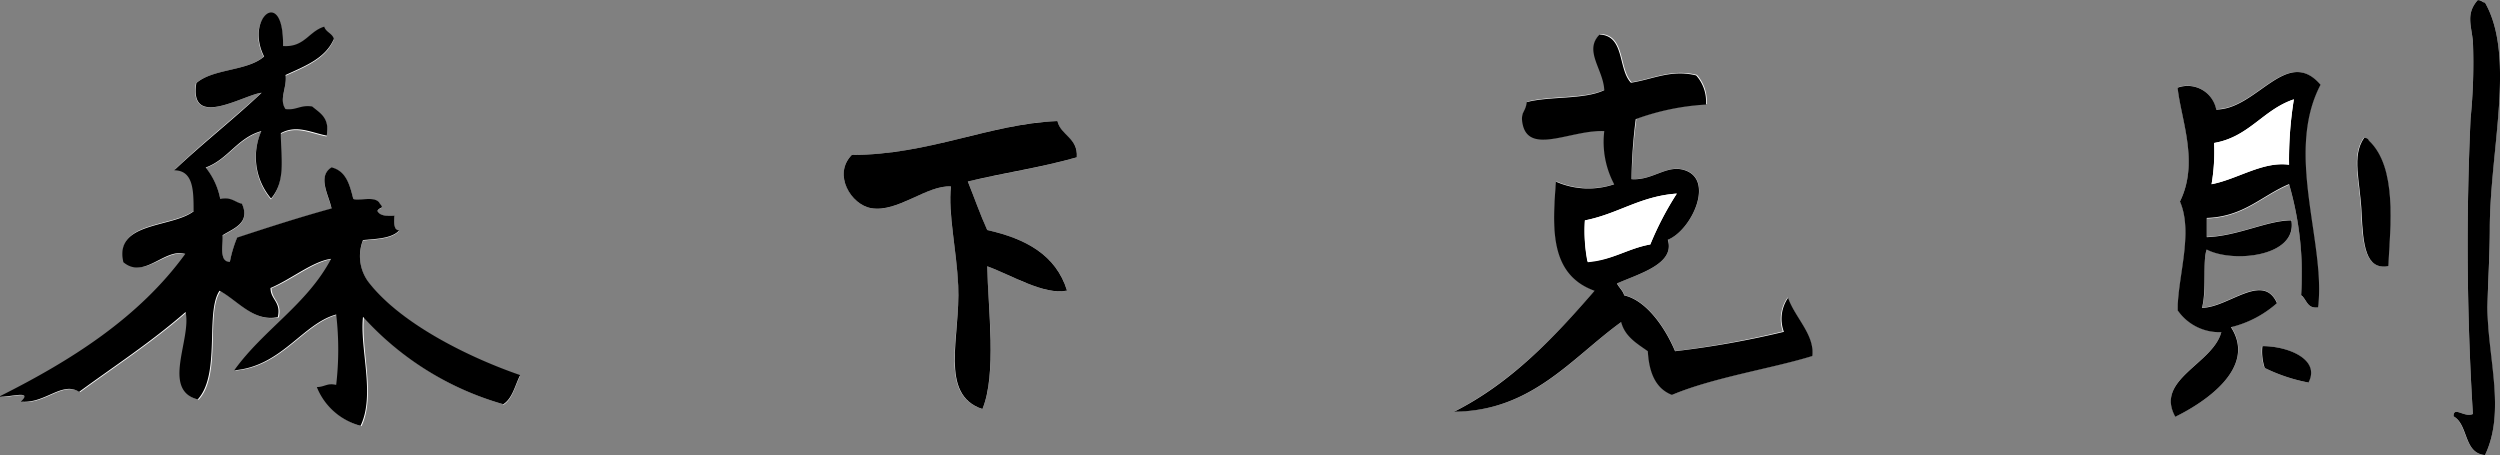
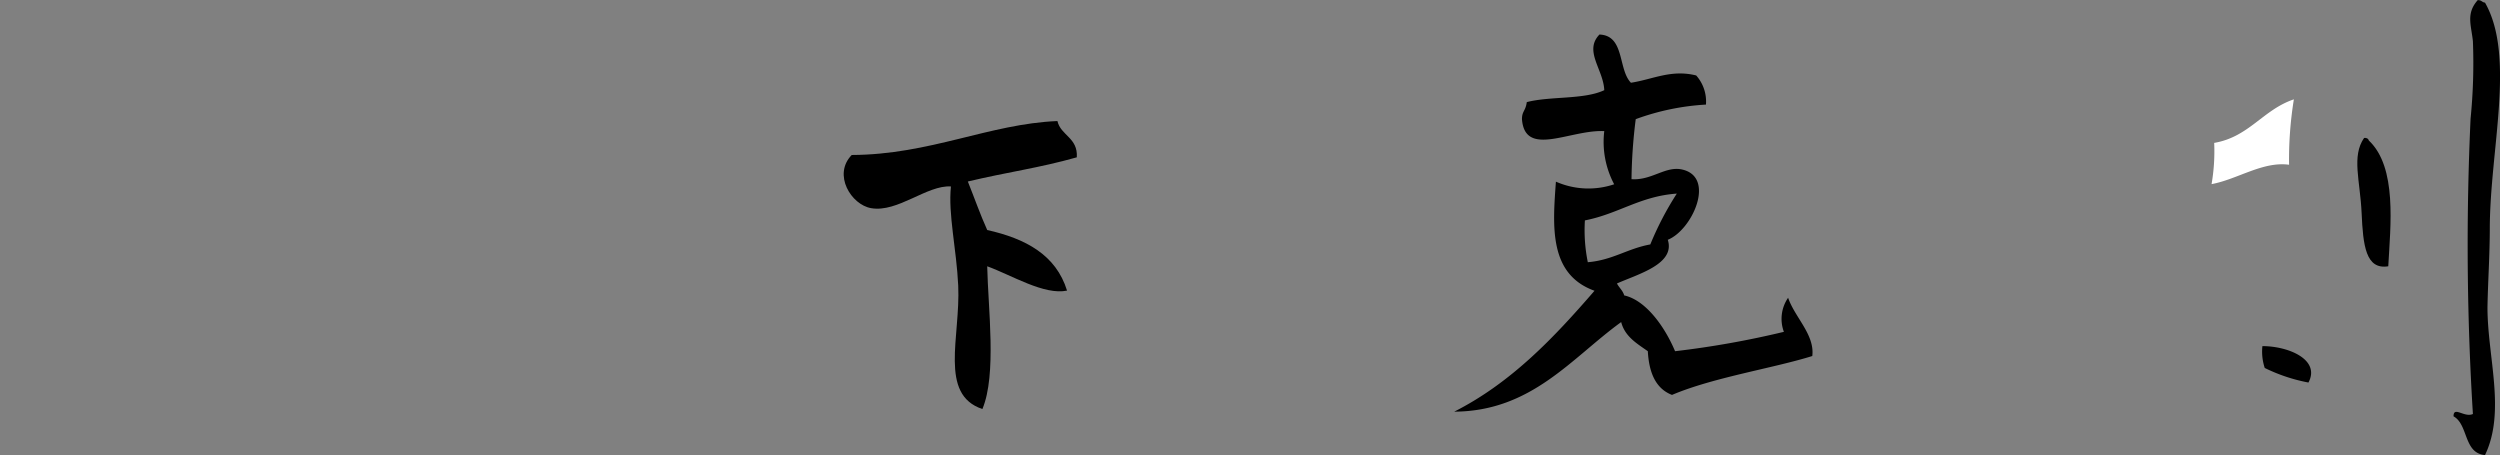
<svg xmlns="http://www.w3.org/2000/svg" viewBox="0 0 171.62 31.24">
  <rect x="0" y="0" width="171.62" height="31.24" fill="#808080" stroke="none" />
  <defs>
    <style>.cls-1{fill:#fff;}</style>
  </defs>
  <g id="レイヤー_2" data-name="レイヤー 2">
    <g id="レイヤー_1-2" data-name="レイヤー 1">
      <g id="wEYMZI">
-         <path class="cls-1" d="M170.92,15.62c0-5.38,1.77-11.77-.33-15.44-.21,0-.23-.22-.5-.17-.81.92-.45,1.69-.33,2.82a38.6,38.6,0,0,1-.16,5.32,187.67,187.67,0,0,0,.16,20.27c-.59.27-1.33-.57-1.33.16,1,.57.68,2.53,2.16,2.66,1.44-3,.12-6.71.17-10.14C170.79,19.36,170.92,17.53,170.92,15.62Zm-7,2.66c.15-2.78.62-6.79-1.33-8.63,0-.13-.14-.2-.33-.18-.87,1.26-.27,2.88-.17,5.15S162.4,18.53,164,18.28Zm-4.82,2.82c.55-4.39-2.3-10.58.17-15.28-2.3-2.69-4.38,1.7-7.15,1.67A2,2,0,0,0,149.5,6c.23,2.18,1.49,5.13.16,7.81.93,2.16-.13,5.18-.16,7.47a3.48,3.48,0,0,0,3,1.5c-.58,2.19-4.59,3.24-3.16,5.81,2.09-1,5.61-3.39,3.82-6.15a7.4,7.4,0,0,0,3.16-1.65c-1-2.16-3.35.31-5.15.32.35-1.14,0-3.26.33-4,1.74.94,6.23.53,5.81-2-1.66,0-3.67,1.08-5.81,1.15V15c2.56-.09,3.78-1.54,5.65-2.32a22.08,22.08,0,0,1,.83,7.63C158.36,20.55,158.37,21.21,159.13,21.1Zm-.66,5.16c.85-1.57-1.37-2.5-3.16-2.5a3.56,3.56,0,0,0,.17,1.49A11.71,11.71,0,0,0,158.47,26.26Zm-34.06-1.84c.18-1.44-1.2-2.63-1.66-4a2.56,2.56,0,0,0-.33,2.33A63.3,63.3,0,0,1,115,24.1c-.7-1.67-2-3.5-3.49-3.83-.1-.34-.35-.53-.5-.82,1.51-.65,4-1.33,3.49-3,1.67-.66,3.31-4.28,1-4.82-1.15-.27-2.1.76-3.49.66a35.67,35.67,0,0,1,.33-4.15,16.7,16.7,0,0,1,4.82-1,2.69,2.69,0,0,0-.67-2c-1.72-.43-3,.27-4.48.5-.9-.93-.41-3.24-2.16-3.31-1.09,1.13.27,2.39.33,3.82-1.39.66-3.7.4-5.32.82-.08.62-.37.61-.33,1.17.2,2.66,3.31.71,5.65.82a6.2,6.2,0,0,0,.66,3.67,5.53,5.53,0,0,1-4-.18c-.22,3-.5,6.36,2.65,7.49-2.77,3.2-5.69,6.26-9.63,8.3,5.32,0,8.06-3.69,11.46-6.15.26,1,1.08,1.47,1.83,2,.08,1.46.54,2.56,1.66,3C117.6,25.89,121.77,25.25,124.41,24.42ZM73.92,10.8c.09-1.35-1.1-1.44-1.33-2.49-4.67.19-8.74,2.31-14.12,2.33-1.32,1.35,0,3.42,1.33,3.65,1.82.32,3.84-1.6,5.48-1.49-.2,1.91.38,4.27.5,6.81.16,3.53-1.39,7.46,1.66,8.47,1-2.38.39-6.87.33-9.8,1.68.61,3.91,2,5.48,1.67-.76-2.46-2.85-3.57-5.48-4.16-.48-1.06-.88-2.21-1.33-3.33C69.21,11.82,71.3,11.54,73.92,10.8Zm-39.37,17c.64-.41.8-1.3,1.16-2-3.46-1.19-8.26-3.53-10.46-6.47a3,3,0,0,1-.33-2.82c1-.09,2-.11,2.49-.67-.42,0-.33-.56-.33-1-.53,0-1,0-1.17-.33.13-.32.5-.11.17-.5-.3-.6-1.53-.13-1.83-.33-.24-1-.52-1.91-1.49-2.16-1,.62-.18,1.92,0,2.82-2.22.6-4.36,1.29-6.48,2a8.42,8.42,0,0,0-.5,1.67c-.76,0-.44-1.12-.5-1.83.74-.47,1.93-.83,1.33-2.16-.49-.11-.72-.49-1.49-.33a4.91,4.91,0,0,0-1-2.16c1.54-.56,2.17-2,3.82-2.5a4.41,4.41,0,0,0,.66,4.66c1-1.21.63-2.77.67-4.49,1.08-.59,2-.05,3.15.17.23-1.22-.45-1.54-1-2-.8-.12-1.07.27-1.83.18-.47-.68.12-1.47,0-2.34,1.32-.61,2.74-1.13,3.32-2.48-.11-.39-.55-.45-.66-.84-1.09.3-1.35,1.43-2.83,1.33.07-4.13-2.64-1.92-1.32.67-1.15,1-3.49.83-4.65,1.82-.5,3.23,3.3.78,4.48.67C16,8.16,13.89,9.81,12,11.64c1.36,0,1.35,1.42,1.33,2.82-1.52,1.15-5.47.71-4.82,3.49,1.45,1.26,2.83-.92,4.32-.5C9.62,21.81,5,24.75,0,27.25c.71.06,2.39-.49,1.5.34,1.64.16,2.81-1.42,4-.67,2.4-1.76,4.9-3.38,7.31-5.48.42,1.82-1.67,5.31.83,6,1.6-1.73.46-6,1.5-7.46,1.21.65,2.31,2.16,4,1.81.24-1.05-.47-1.18-.5-2,1.37-.56,2.92-1.84,4.16-2-1.63,3.13-4.67,4.86-6.65,7.65,3.23-.27,4.67-3.2,7-3.83a20.9,20.9,0,0,1,0,4.82c-.62-.13-.8.2-1.33.16a4.46,4.46,0,0,0,3,2.66c1-2.11-.07-5.32.17-7.48A20.59,20.59,0,0,0,34.55,27.75Z" />
        <path d="M170.59.18c2.1,3.67.35,10.06.33,15.44,0,1.91-.13,3.74-.16,5.48,0,3.43,1.27,7.14-.17,10.14-1.48-.13-1.13-2.09-2.16-2.66,0-.73.74.11,1.33-.16a187.67,187.67,0,0,1-.16-20.27,38.6,38.6,0,0,0,.16-5.32c-.12-1.13-.48-1.9.33-2.82C170.36,0,170.38.16,170.59.18Z" />
        <path d="M162.62,9.65c1.95,1.84,1.48,5.85,1.33,8.63-1.55.25-1.73-1.43-1.83-3.66s-.7-3.89.17-5.15C162.48,9.45,162.58,9.52,162.62,9.65Z" />
-         <path d="M159.3,5.82c-2.47,4.7.38,10.89-.17,15.28-.76.11-.77-.55-1.16-.83a22.08,22.08,0,0,0-.83-7.63c-1.87.78-3.09,2.23-5.65,2.32v1.32c2.14-.07,4.15-1.15,5.81-1.15.42,2.52-4.07,2.93-5.81,2-.3.72,0,2.84-.33,4,1.8,0,4.19-2.48,5.15-.32a7.4,7.4,0,0,1-3.16,1.65c1.79,2.76-1.73,5.13-3.82,6.15-1.43-2.57,2.58-3.62,3.16-5.81a3.48,3.48,0,0,1-3-1.5c0-2.29,1.09-5.31.16-7.47,1.33-2.68.07-5.63-.16-7.81a2,2,0,0,1,2.65,1.5C154.92,7.52,157,3.13,159.3,5.82Zm-2.16,5.49a25.77,25.77,0,0,1,.33-4.49c-2.12.71-3.07,2.58-5.48,3a13.33,13.33,0,0,1-.17,2.83C153.6,12.3,155.34,11.06,157.14,11.31Z" />
        <path d="M155.31,23.76c1.79,0,4,.93,3.16,2.5a11.71,11.71,0,0,1-3-1A3.56,3.56,0,0,1,155.31,23.76Z" />
        <path class="cls-1" d="M157.47,6.82a25.77,25.77,0,0,0-.33,4.49c-1.8-.25-3.54,1-5.32,1.33A13.33,13.33,0,0,0,152,9.81C154.4,9.4,155.35,7.53,157.47,6.82Z" />
        <path d="M122.75,20.44c.46,1.35,1.84,2.54,1.66,4-2.64.83-6.81,1.47-9.63,2.67-1.12-.43-1.58-1.53-1.66-3-.75-.53-1.57-1-1.83-2-3.4,2.46-6.14,6.12-11.46,6.15,3.94-2,6.86-5.1,9.63-8.3-3.15-1.13-2.87-4.45-2.65-7.49a5.53,5.53,0,0,0,4,.18A6.2,6.2,0,0,1,110.13,9c-2.34-.11-5.45,1.84-5.65-.82,0-.56.25-.55.33-1.17,1.62-.42,3.93-.16,5.32-.82-.06-1.43-1.42-2.69-.33-3.82,1.75.07,1.26,2.38,2.16,3.31,1.5-.23,2.76-.93,4.48-.5a2.69,2.69,0,0,1,.67,2,16.7,16.7,0,0,0-4.82,1A35.67,35.67,0,0,0,112,12.3c1.39.1,2.34-.93,3.49-.66,2.31.54.67,4.16-1,4.82.53,1.66-2,2.34-3.49,3,.15.29.4.48.5.82,1.49.33,2.79,2.16,3.49,3.83a63.3,63.3,0,0,0,7.47-1.33A2.56,2.56,0,0,1,122.75,20.44Zm-9.46-3.66a21.34,21.34,0,0,1,1.82-3.49c-2.53.18-4,1.39-6.31,1.84A11,11,0,0,0,109,18C110.7,17.86,111.73,17.06,113.29,16.78Z" />
-         <path class="cls-1" d="M115.11,13.29a21.34,21.34,0,0,0-1.82,3.49c-1.56.28-2.59,1.08-4.32,1.17a11,11,0,0,1-.17-2.82C111.07,14.68,112.58,13.47,115.11,13.29Z" />
        <path d="M72.59,8.31c.23,1,1.42,1.14,1.33,2.49-2.62.74-4.71,1-7.48,1.66.45,1.12.85,2.27,1.33,3.33,2.63.59,4.72,1.7,5.48,4.16-1.57.33-3.8-1.06-5.48-1.67.06,2.93.66,7.42-.33,9.8-3-1-1.5-4.94-1.66-8.47-.12-2.54-.7-4.9-.5-6.81-1.64-.11-3.66,1.81-5.48,1.49-1.36-.23-2.65-2.3-1.33-3.65C63.85,10.62,67.92,8.5,72.59,8.31Z" />
-         <path d="M35.71,25.75c-.36.7-.52,1.59-1.16,2a20.59,20.59,0,0,1-9.63-6c-.24,2.16.86,5.37-.17,7.48a4.46,4.46,0,0,1-3-2.66c.53,0,.71-.29,1.33-.16a20.9,20.9,0,0,0,0-4.82c-2.31.63-3.75,3.56-7,3.83,2-2.79,5-4.52,6.65-7.65-1.24.15-2.79,1.43-4.16,2,0,.81.74.94.5,2-1.67.35-2.77-1.16-4-1.81-1,1.47.1,5.73-1.5,7.46-2.5-.66-.41-4.15-.83-6-2.41,2.1-4.91,3.72-7.31,5.48-1.17-.75-2.34.83-4,.67.89-.83-.79-.28-1.5-.34,5-2.5,9.62-5.44,12.79-9.8C11.3,17,9.92,19.21,8.47,18c-.65-2.78,3.3-2.34,4.82-3.49,0-1.4,0-2.81-1.33-2.82,1.93-1.83,4.05-3.48,6-5.32-1.18.11-5,2.56-4.48-.67,1.16-1,3.5-.81,4.65-1.82C16.79,1.24,19.5-1,19.43,3.16c1.48.1,1.74-1,2.83-1.33.11.39.55.45.66.84-.58,1.35-2,1.87-3.32,2.48.12.87-.47,1.66,0,2.34.76.09,1-.3,1.83-.18.54.46,1.22.78,1,2-1.11-.22-2.07-.76-3.15-.17,0,1.72.36,3.28-.67,4.49A4.41,4.41,0,0,1,17.94,9c-1.65.46-2.28,1.94-3.82,2.5a4.91,4.91,0,0,1,1,2.16c.77-.16,1,.22,1.49.33.6,1.33-.59,1.69-1.33,2.16.06.71-.26,1.82.5,1.83a8.42,8.42,0,0,1,.5-1.67c2.12-.7,4.26-1.39,6.48-2-.18-.9-1-2.2,0-2.82,1,.25,1.25,1.19,1.49,2.16.3.2,1.53-.27,1.83.33.33.39,0,.18-.17.5.16.34.64.36,1.17.33,0,.44-.09,1,.33,1-.5.56-1.53.58-2.49.67a3,3,0,0,0,.33,2.82C27.45,22.22,32.25,24.56,35.71,25.75Z" />
      </g>
    </g>
  </g>
</svg>